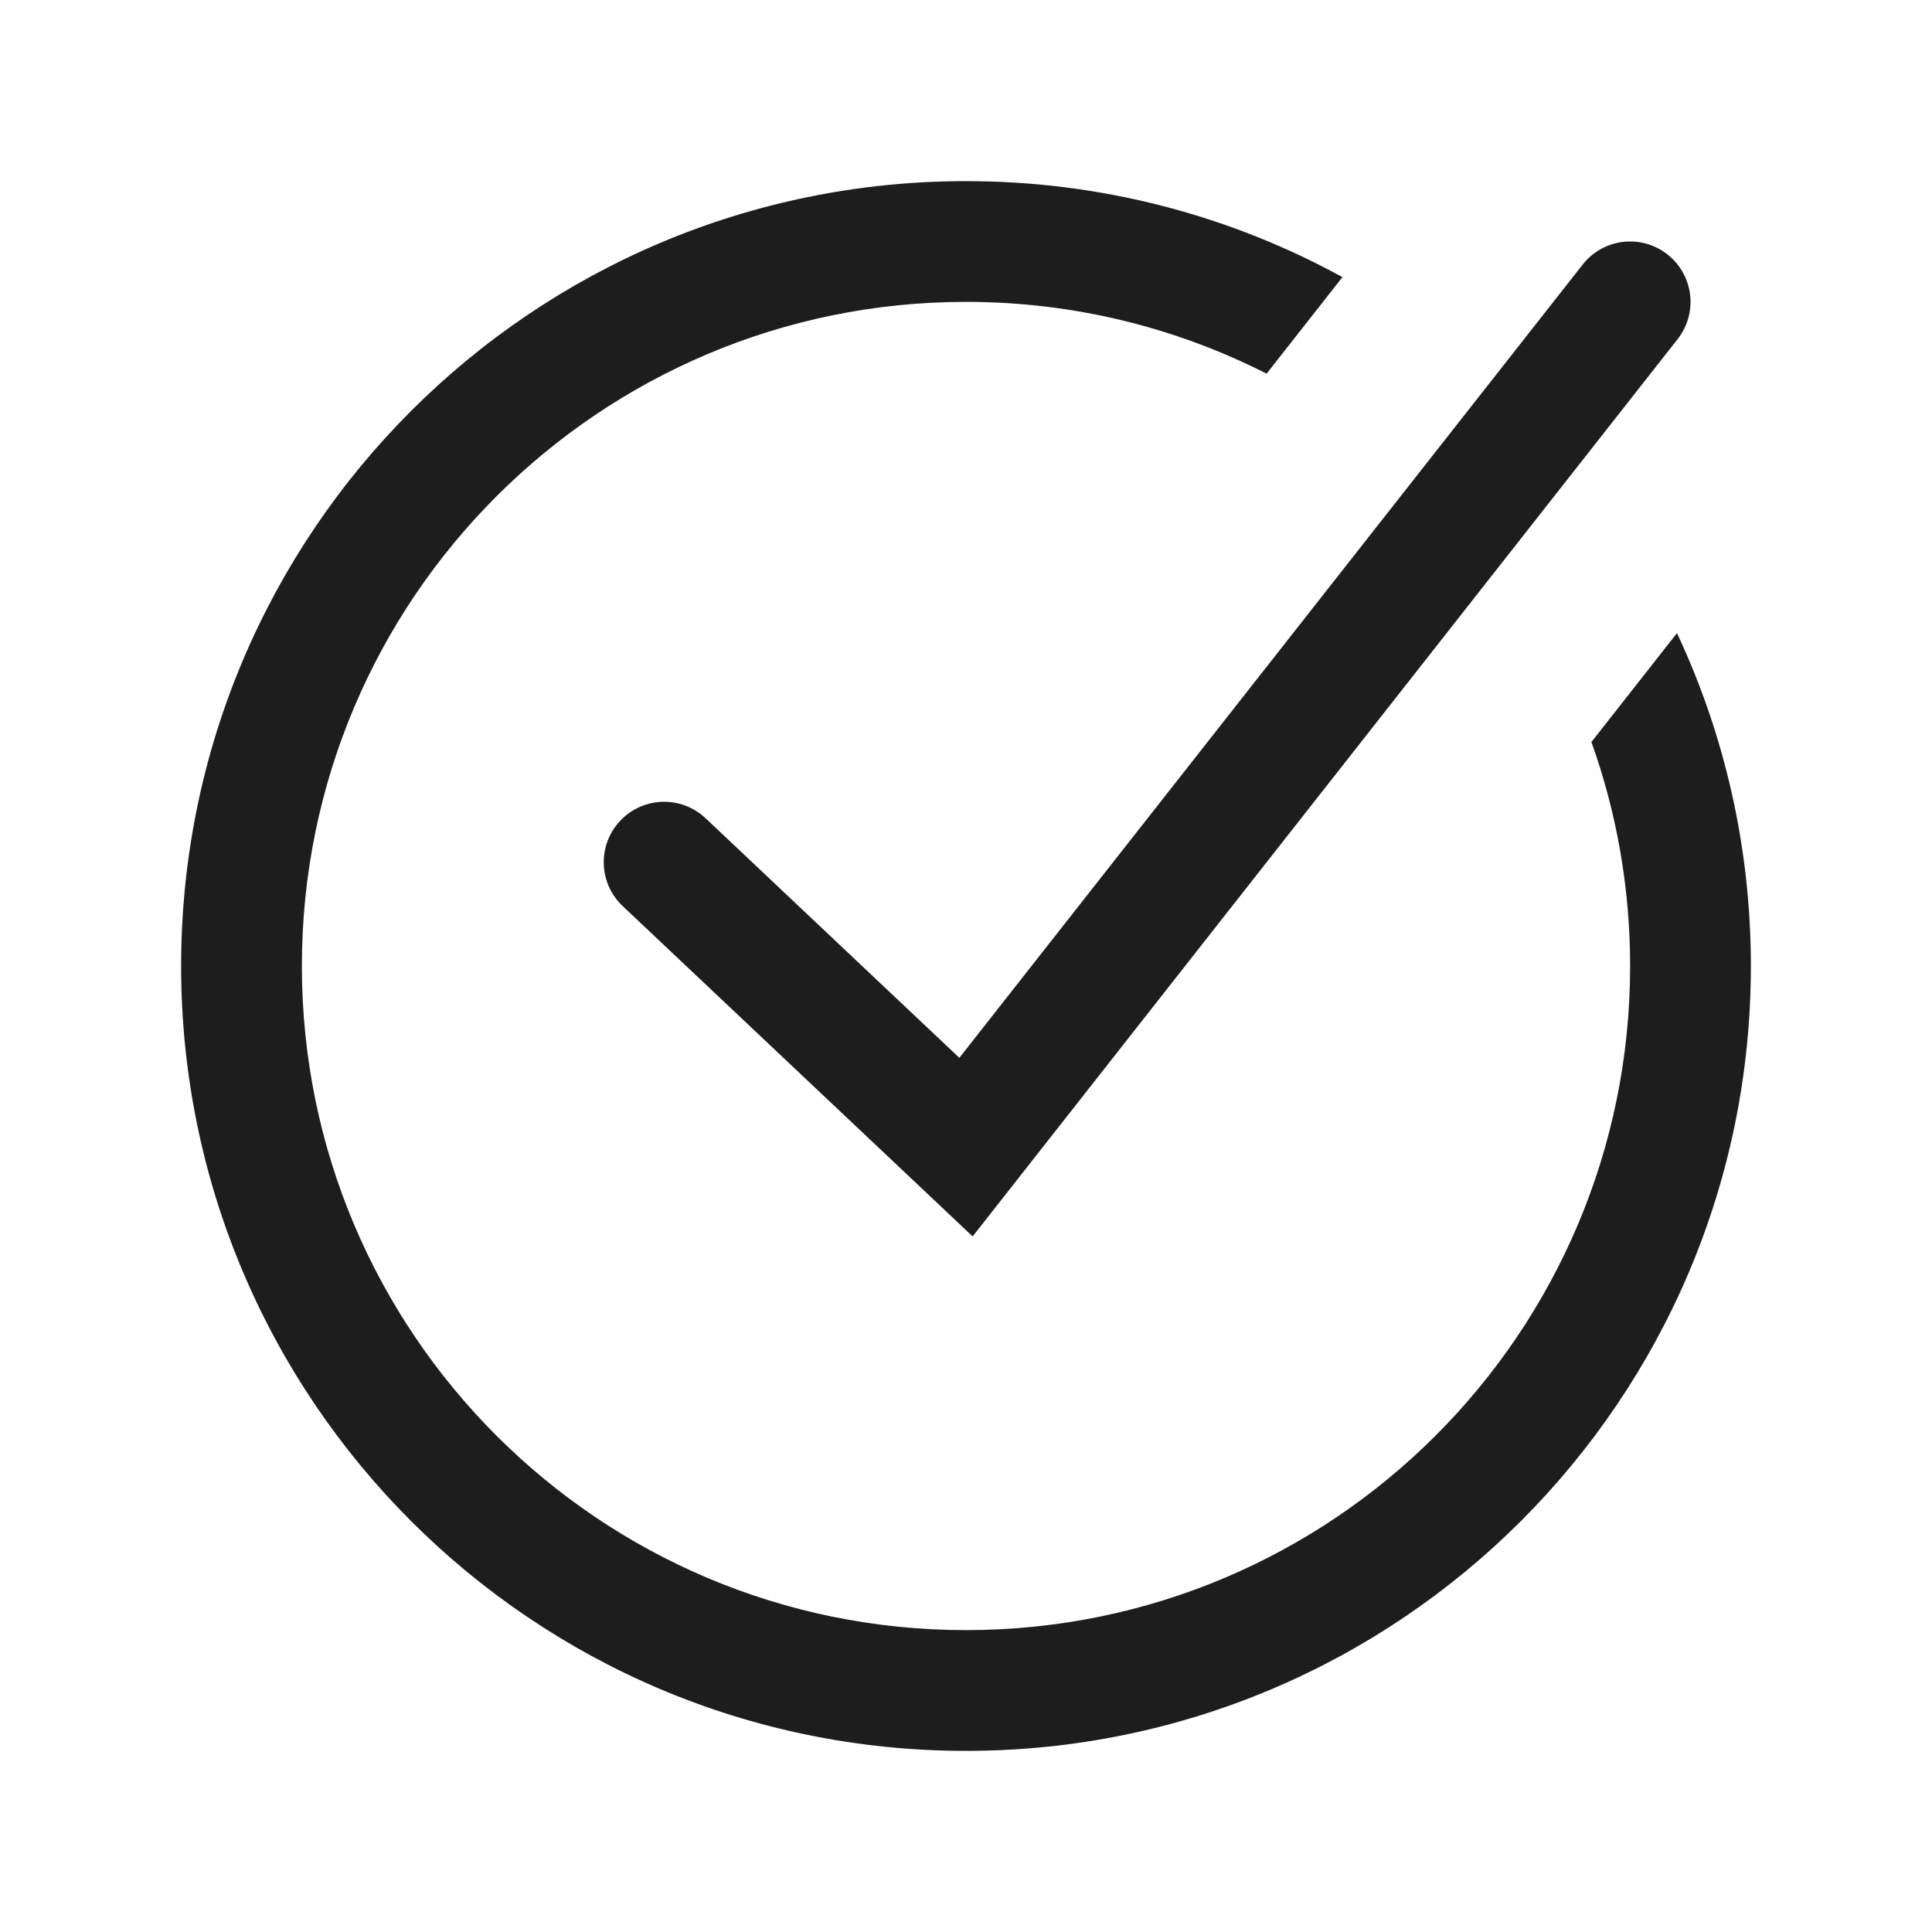
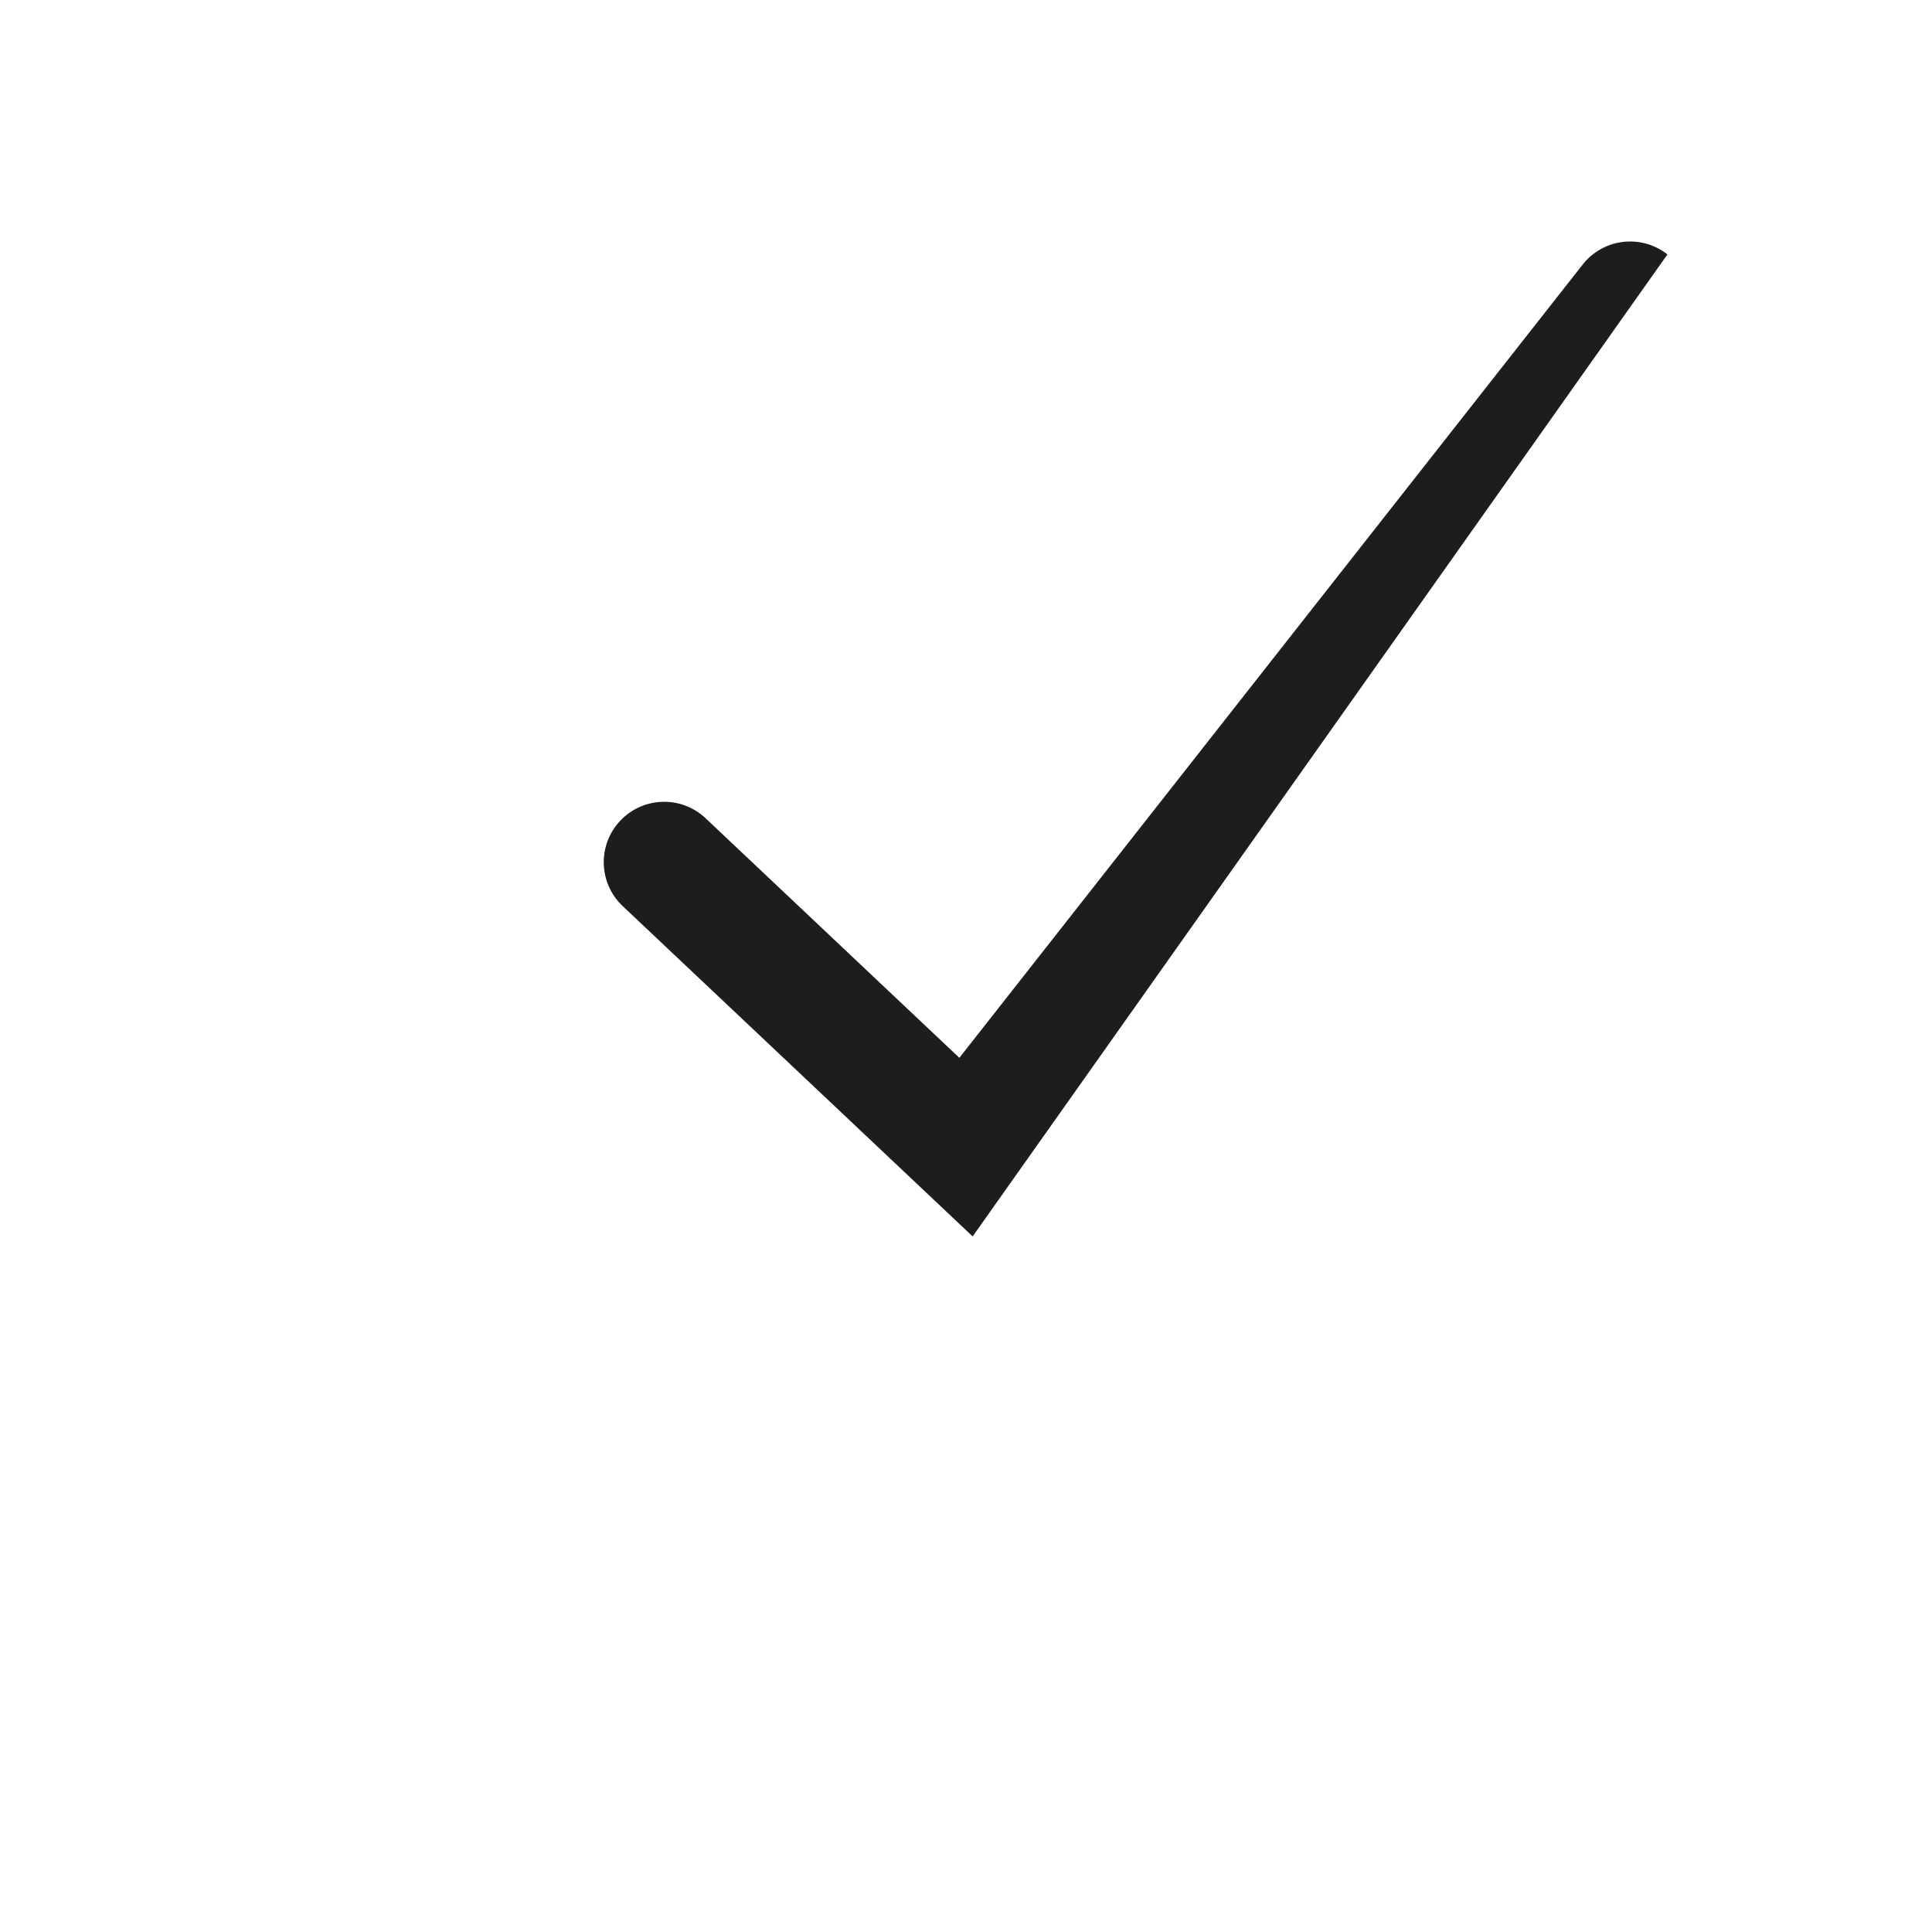
<svg xmlns="http://www.w3.org/2000/svg" width="32" height="32" viewBox="0 0 32 32" fill="none">
-   <path fill-rule="evenodd" clip-rule="evenodd" d="M27.618 4.214C28.052 4.555 28.128 5.184 27.786 5.618L16.11 20.479L10.313 15.007C9.912 14.628 9.894 13.995 10.273 13.594C10.652 13.192 11.285 13.174 11.687 13.553L15.89 17.521L26.214 4.382C26.555 3.948 27.183 3.872 27.618 4.214Z" fill="#1D1D1D" />
-   <path d="M22.235 4.59C20.384 3.576 18.259 3 16 3C8.82 3 3 8.82 3 16C3 23.18 8.82 29 16 29C23.18 29 29 23.18 29 16C29 14.029 28.561 12.16 27.776 10.486L26.359 12.29C26.774 13.449 27 14.698 27 16C27 22.075 22.075 27 16 27C9.925 27 5 22.075 5 16C5 9.925 9.925 5 16 5C17.792 5 19.484 5.429 20.979 6.189L22.235 4.59Z" fill="#1D1D1D" />
+   <path fill-rule="evenodd" clip-rule="evenodd" d="M27.618 4.214L16.11 20.479L10.313 15.007C9.912 14.628 9.894 13.995 10.273 13.594C10.652 13.192 11.285 13.174 11.687 13.553L15.89 17.521L26.214 4.382C26.555 3.948 27.183 3.872 27.618 4.214Z" fill="#1D1D1D" />
</svg>